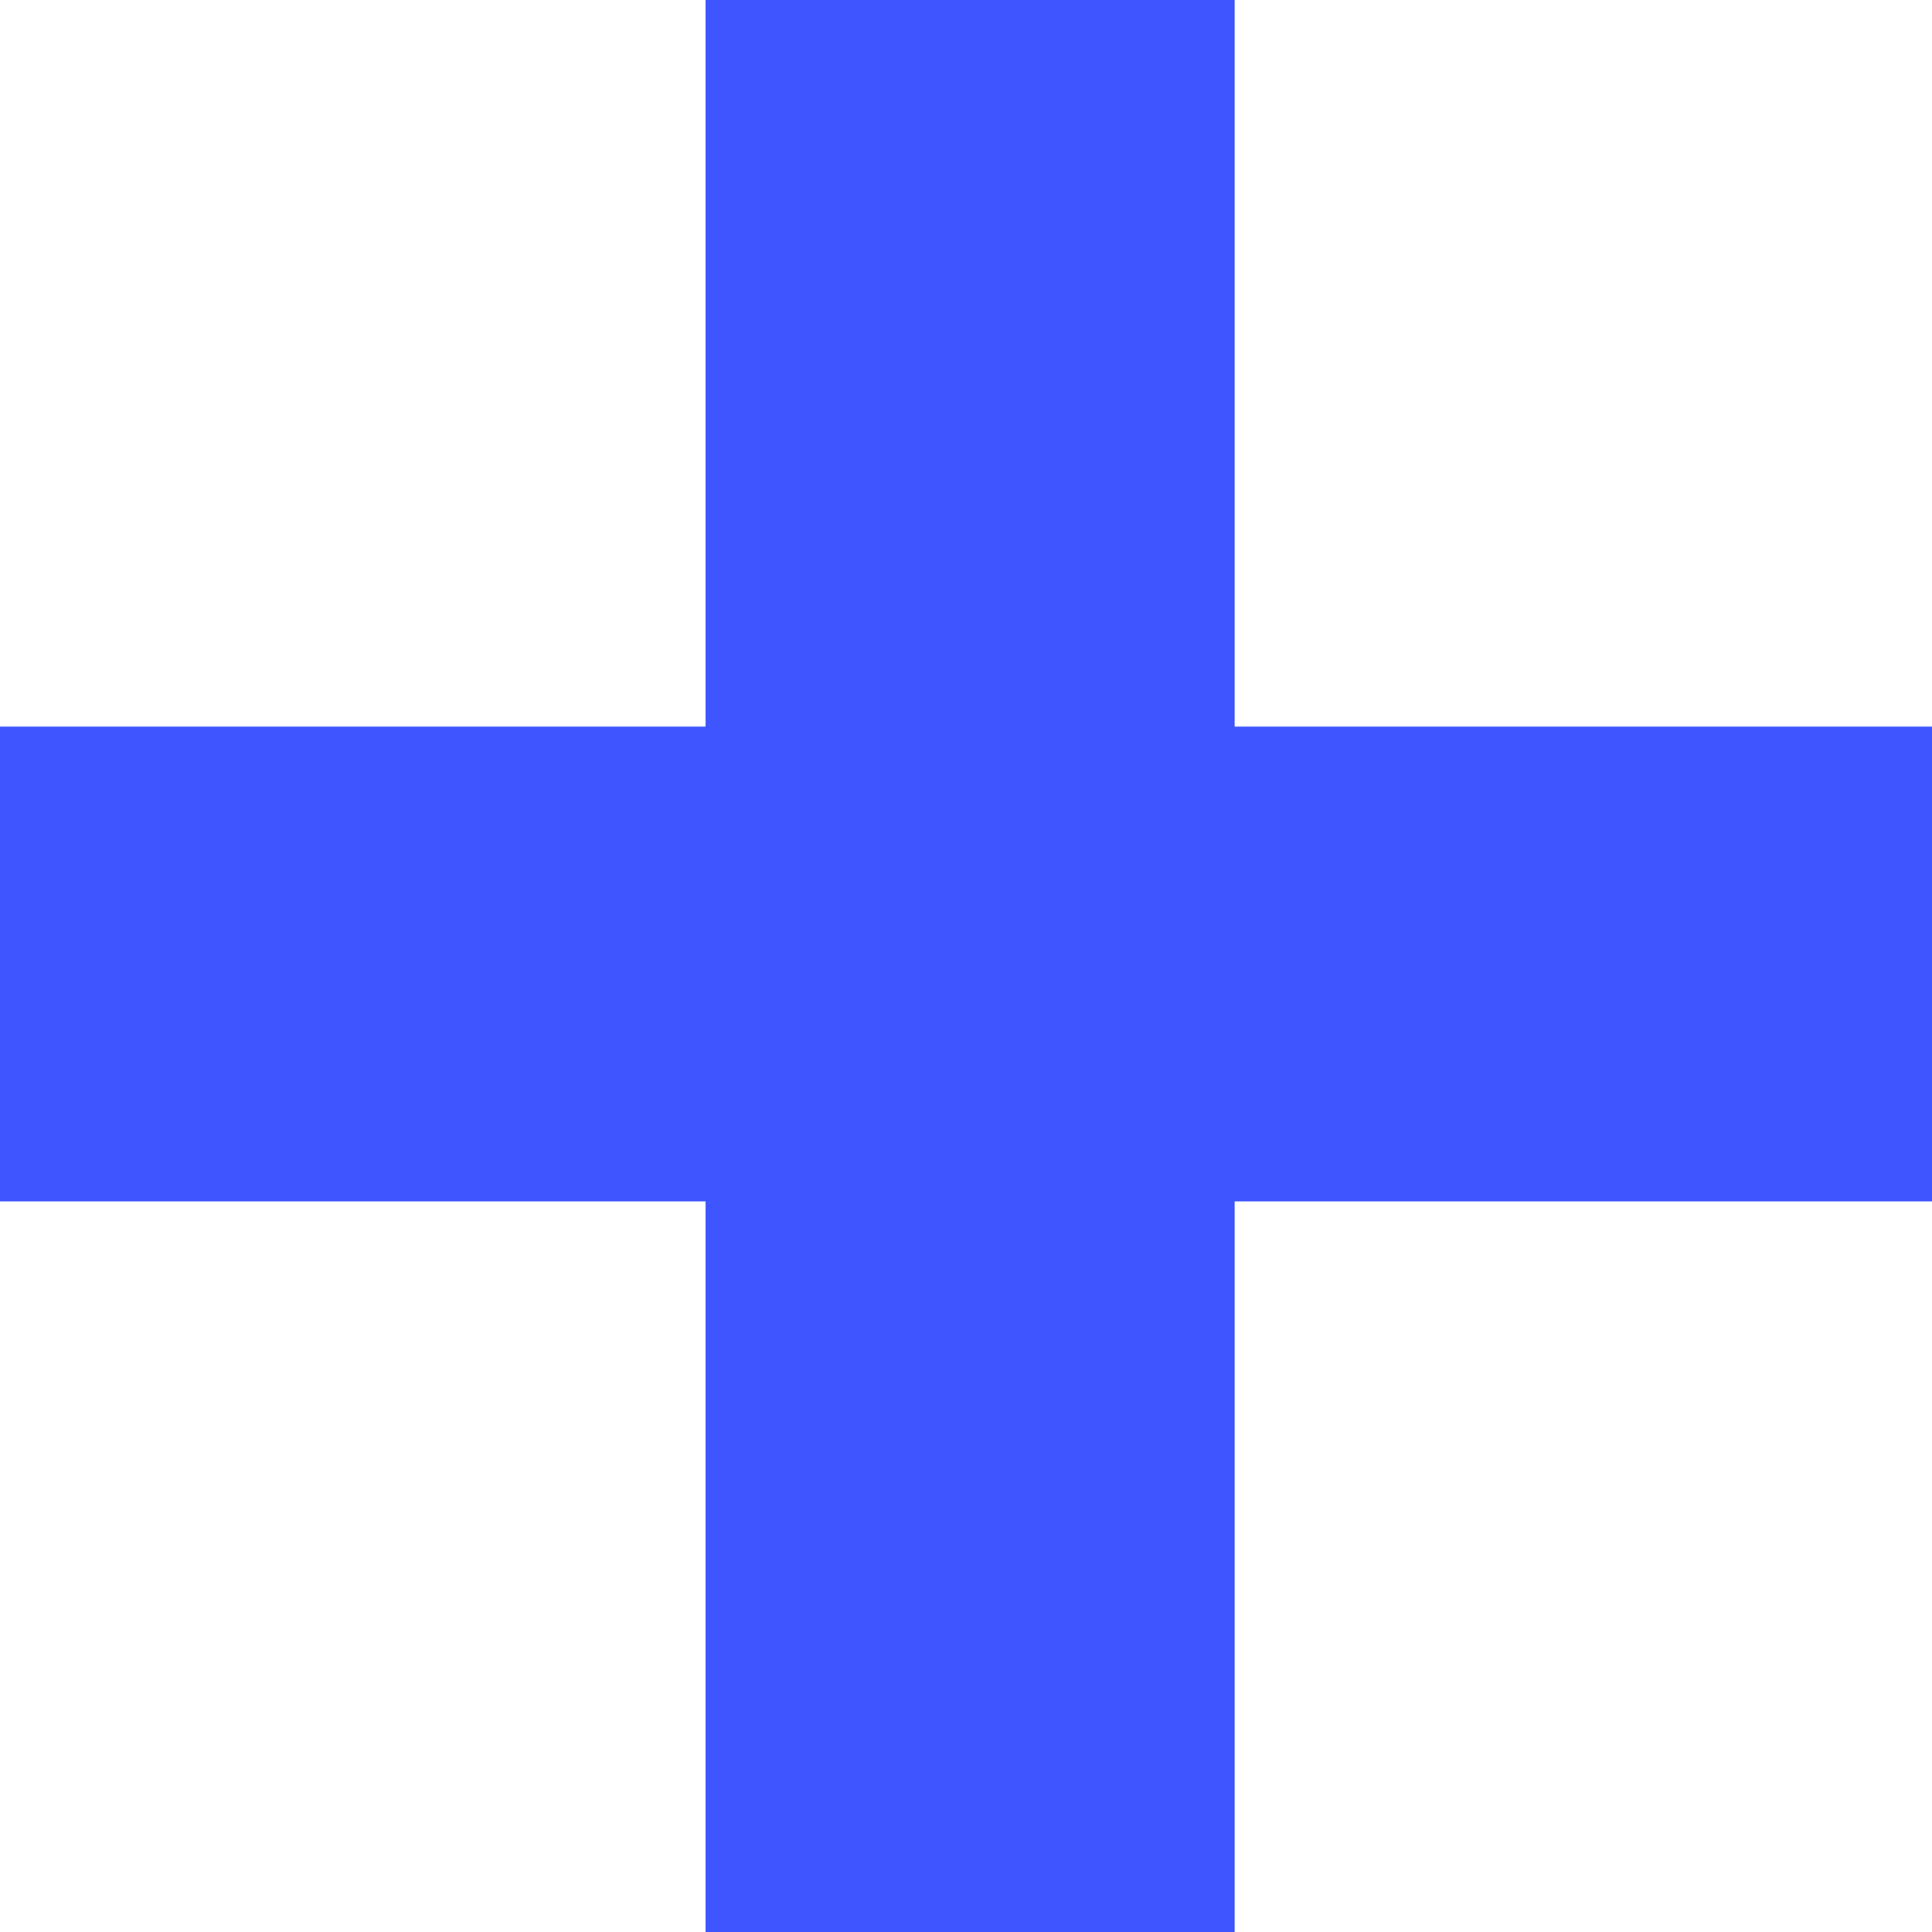
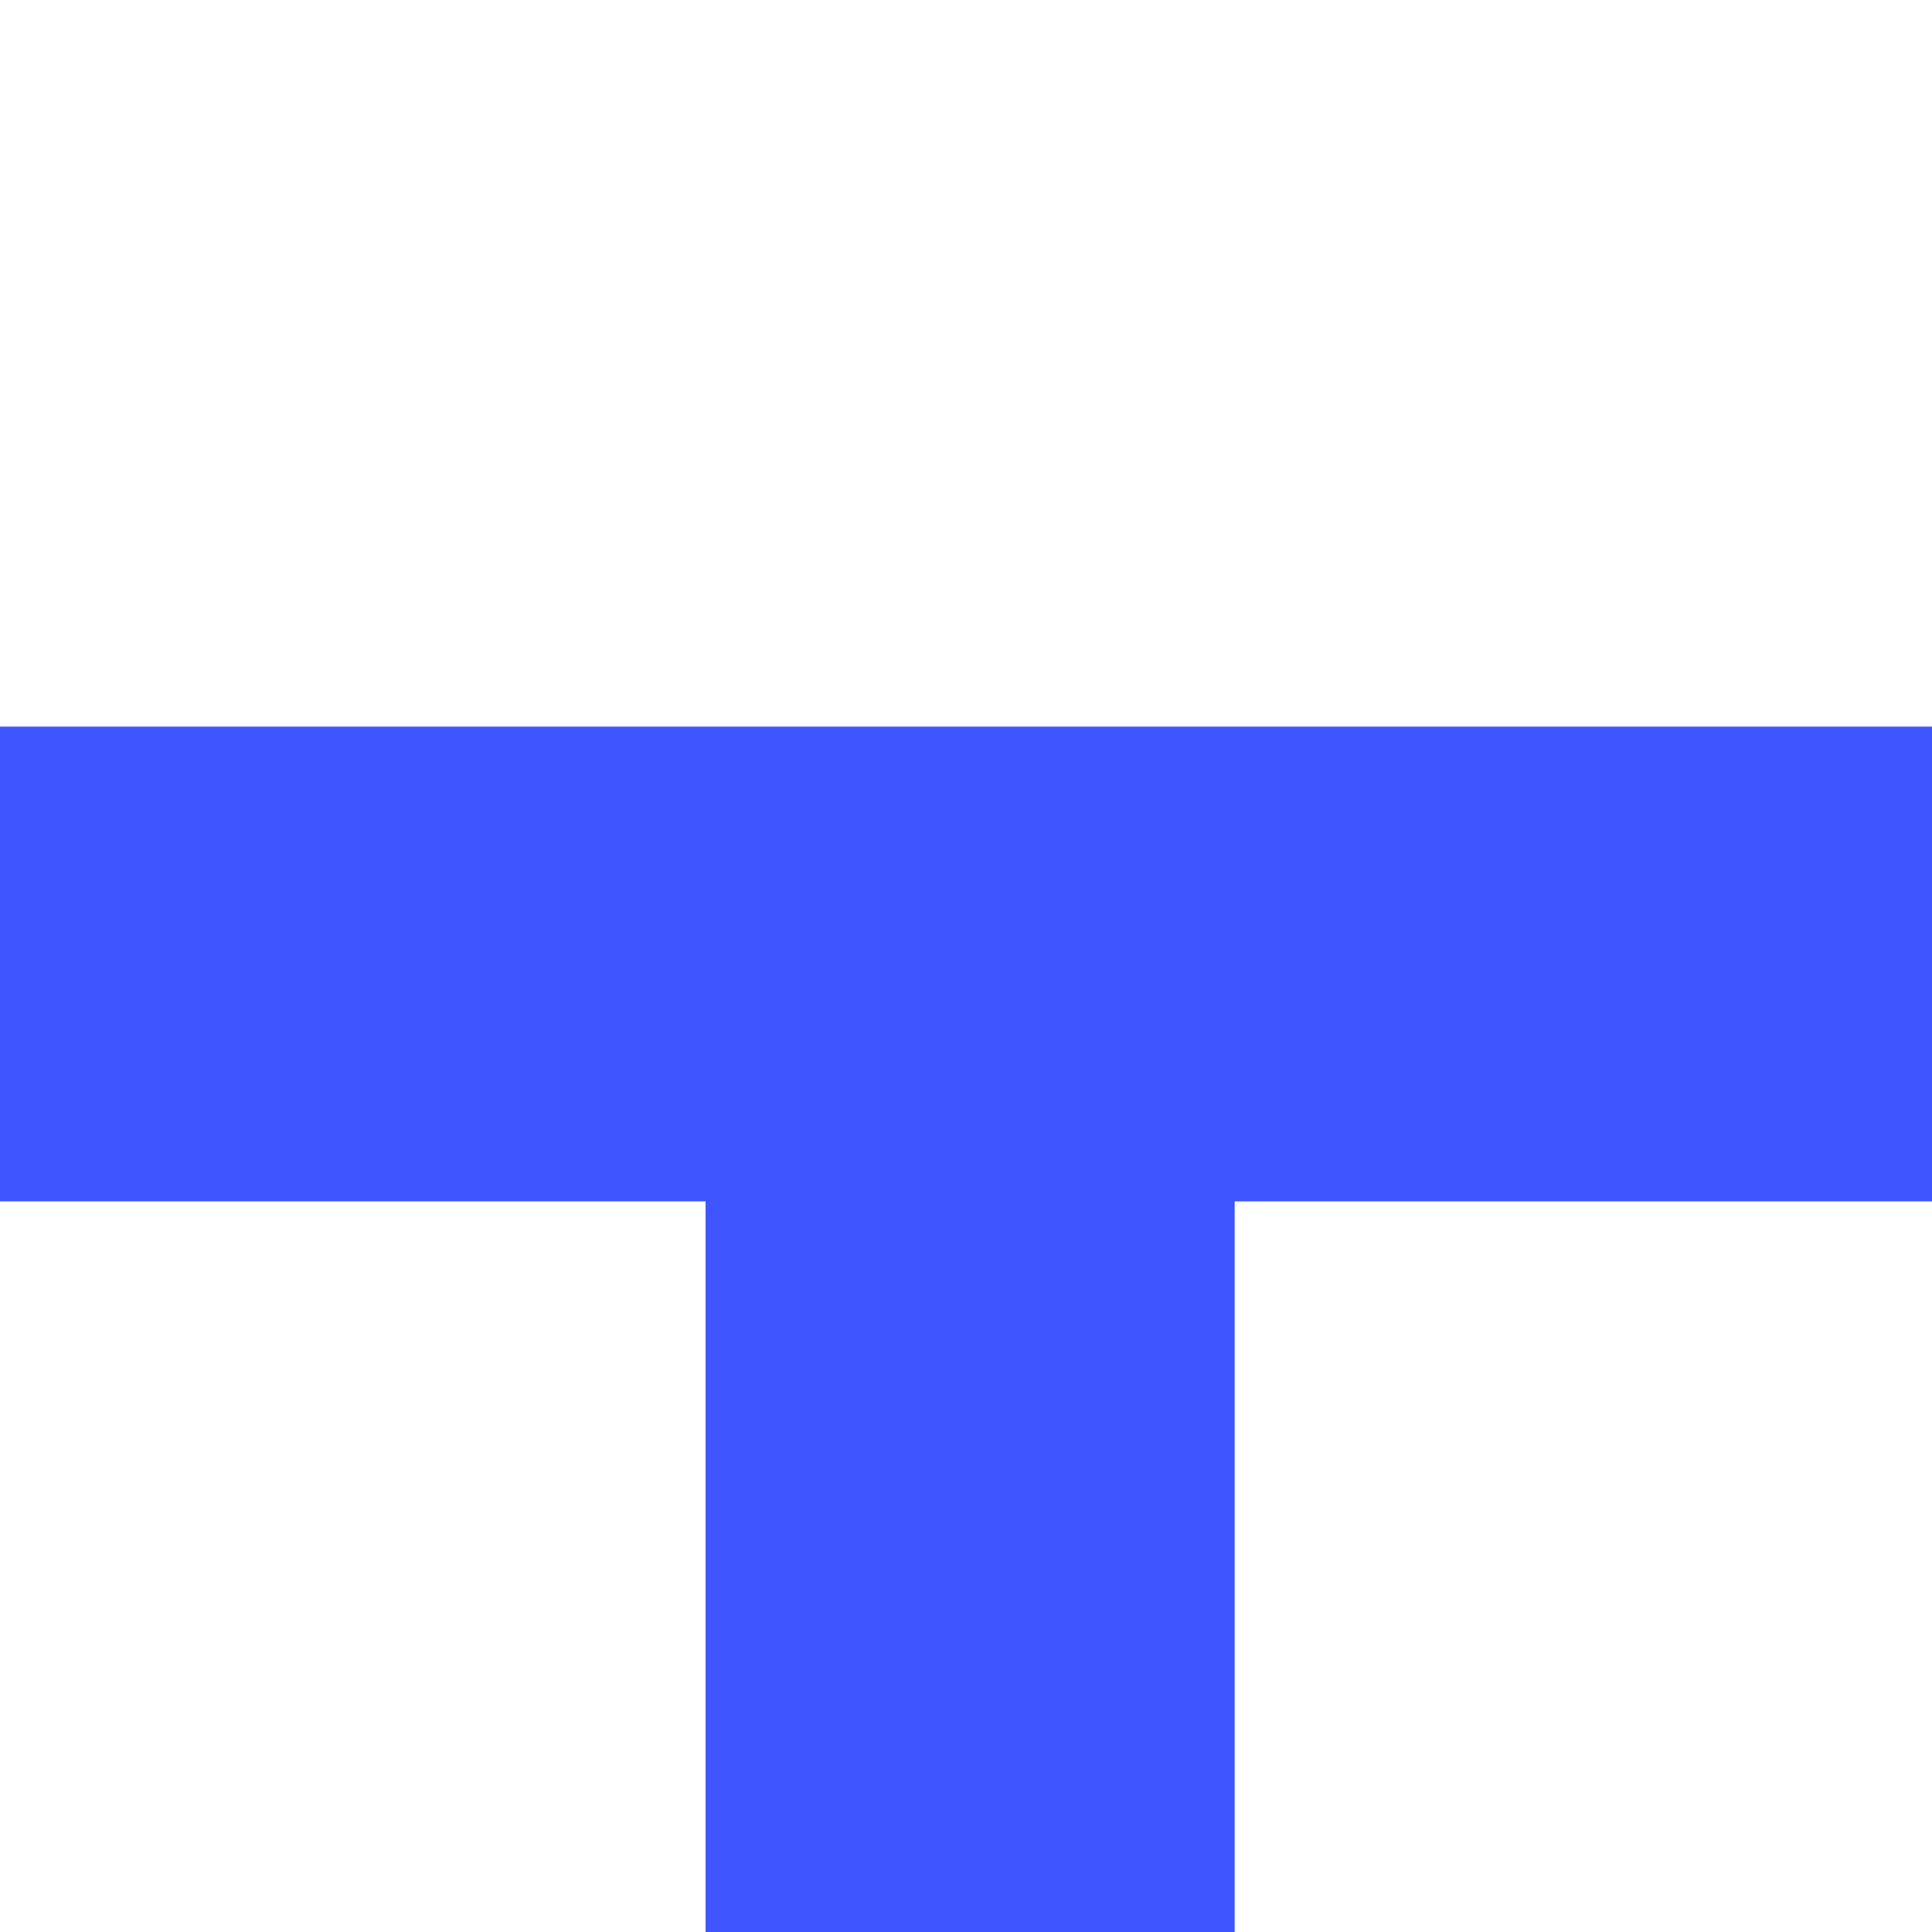
<svg xmlns="http://www.w3.org/2000/svg" width="22" height="22" viewBox="0 0 22 22" fill="none">
-   <path d="M8.034 13.68H0V8.274H8.034V0H14.059V8.274H22V13.68H14.059V22H8.034V13.68Z" fill="#3F55FF" />
+   <path d="M8.034 13.68H0V8.274H8.034V0V8.274H22V13.68H14.059V22H8.034V13.68Z" fill="#3F55FF" />
</svg>